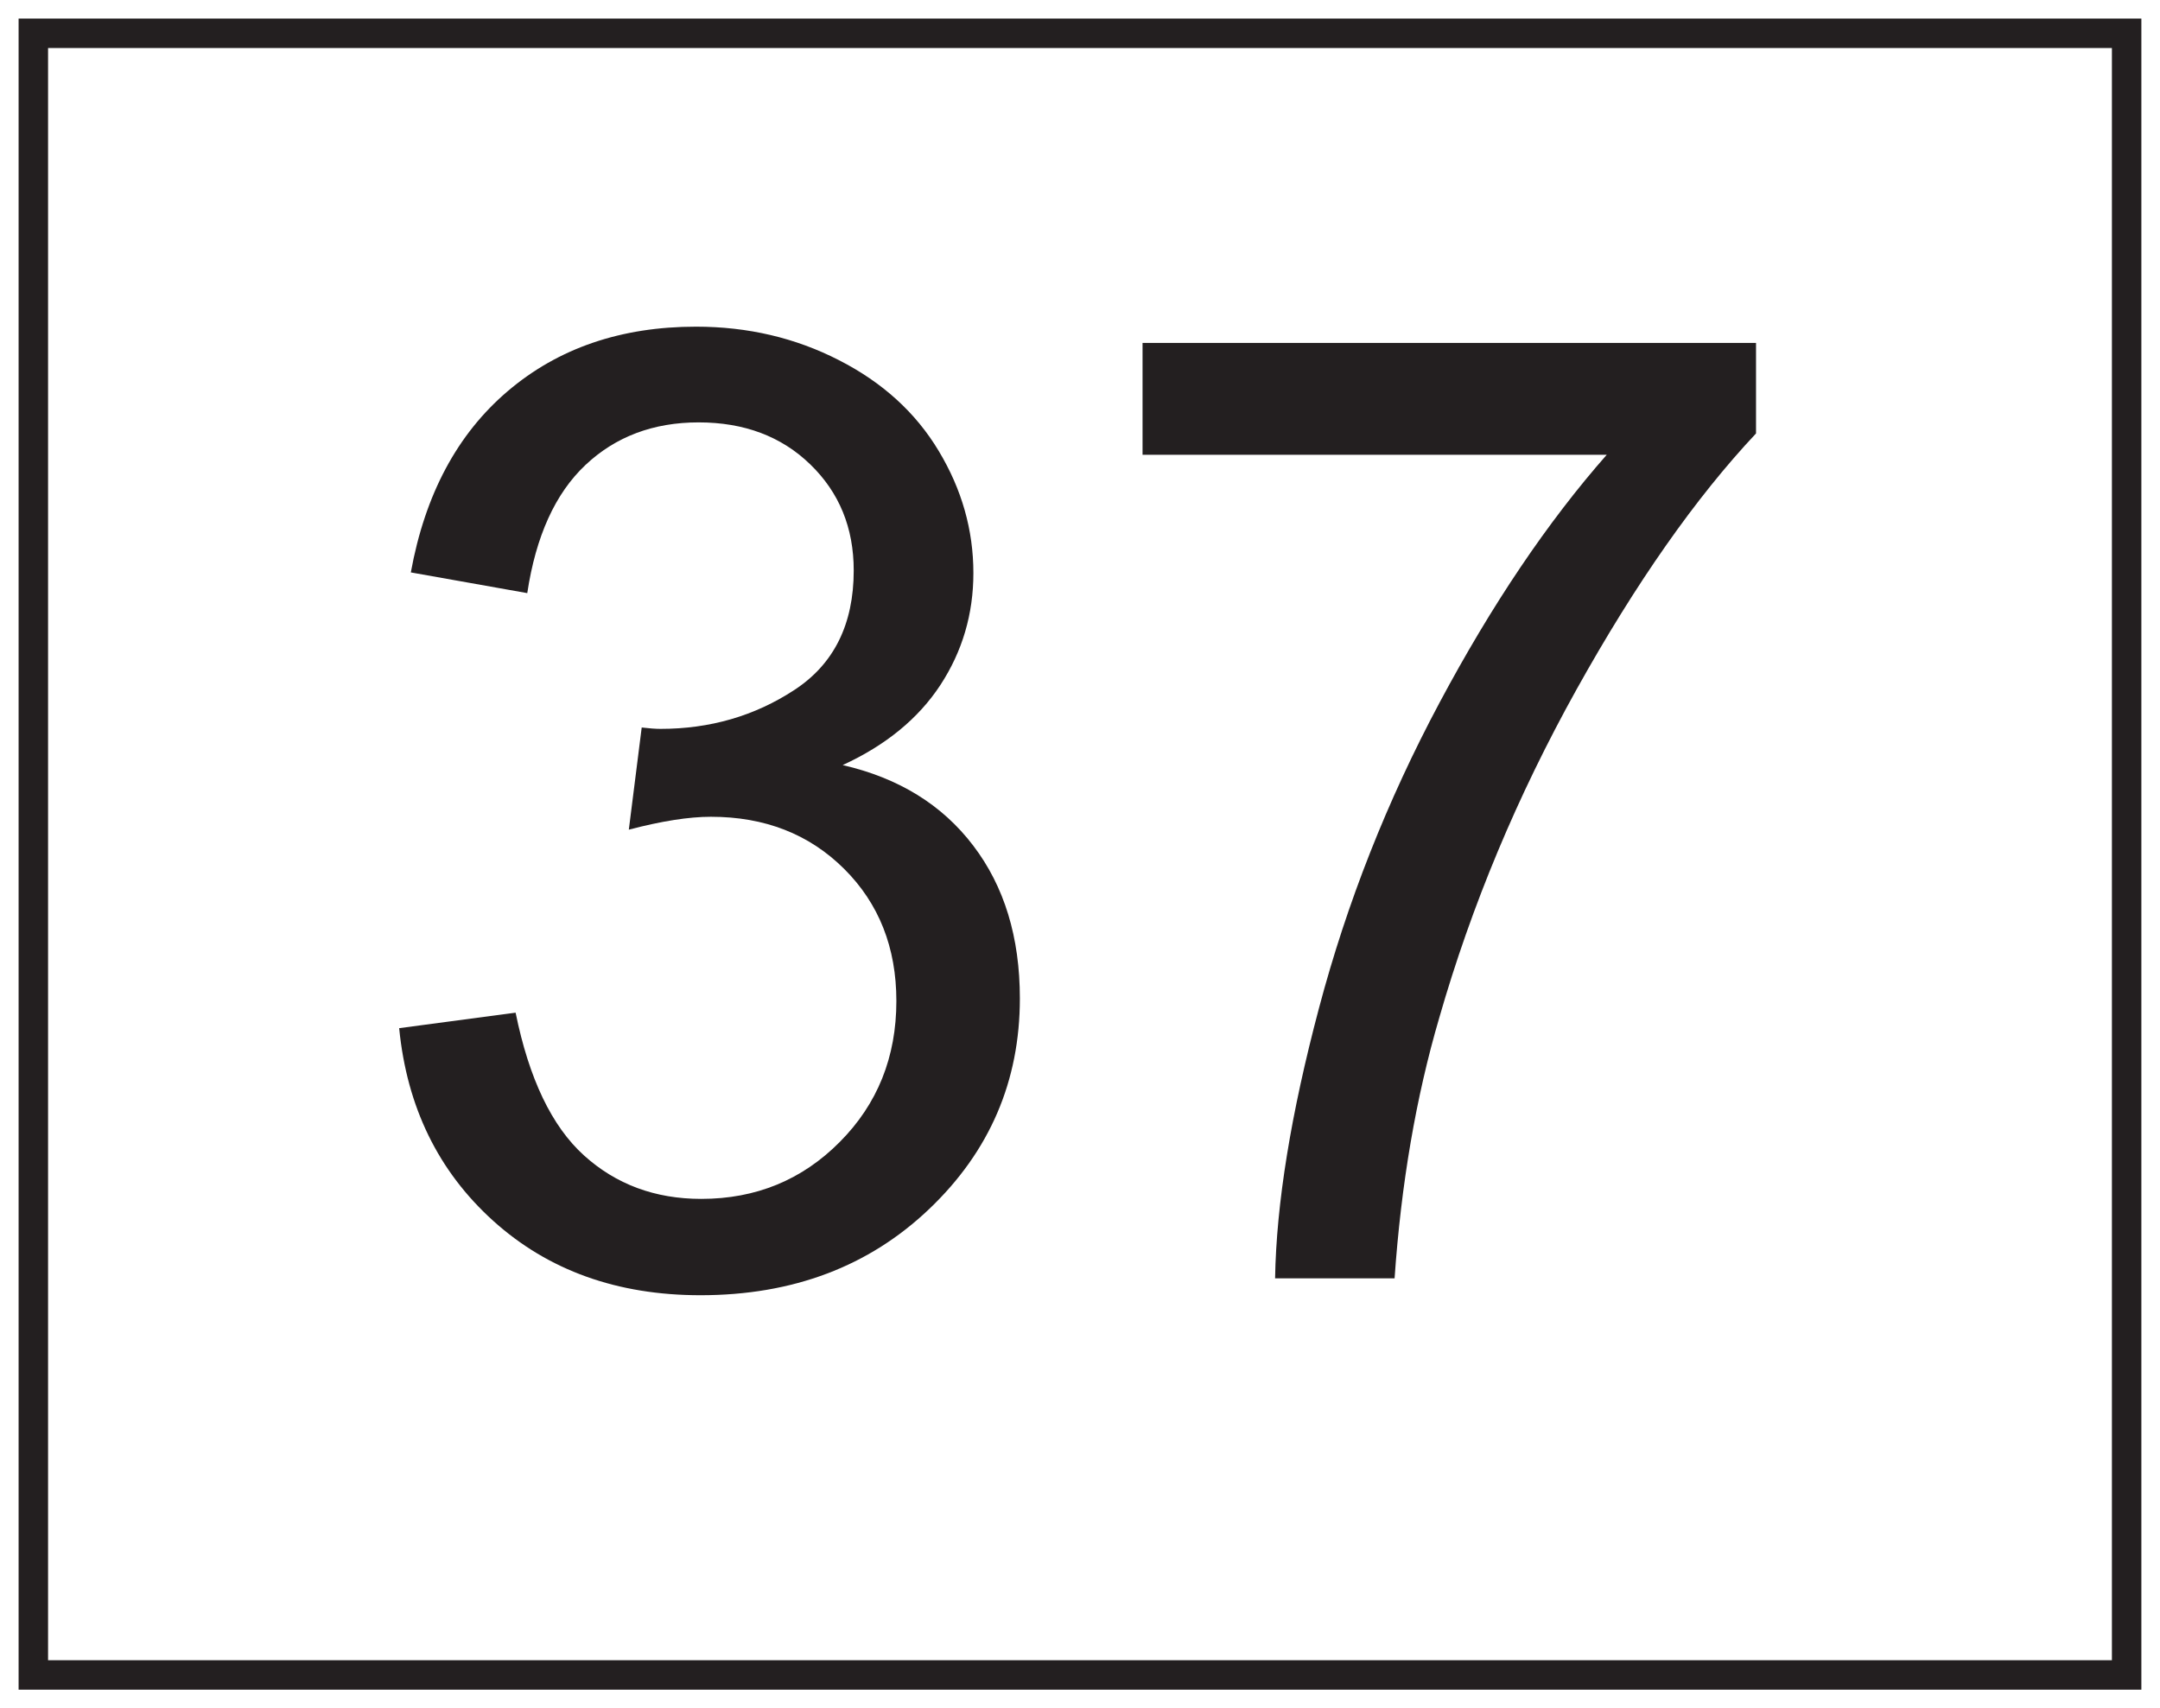
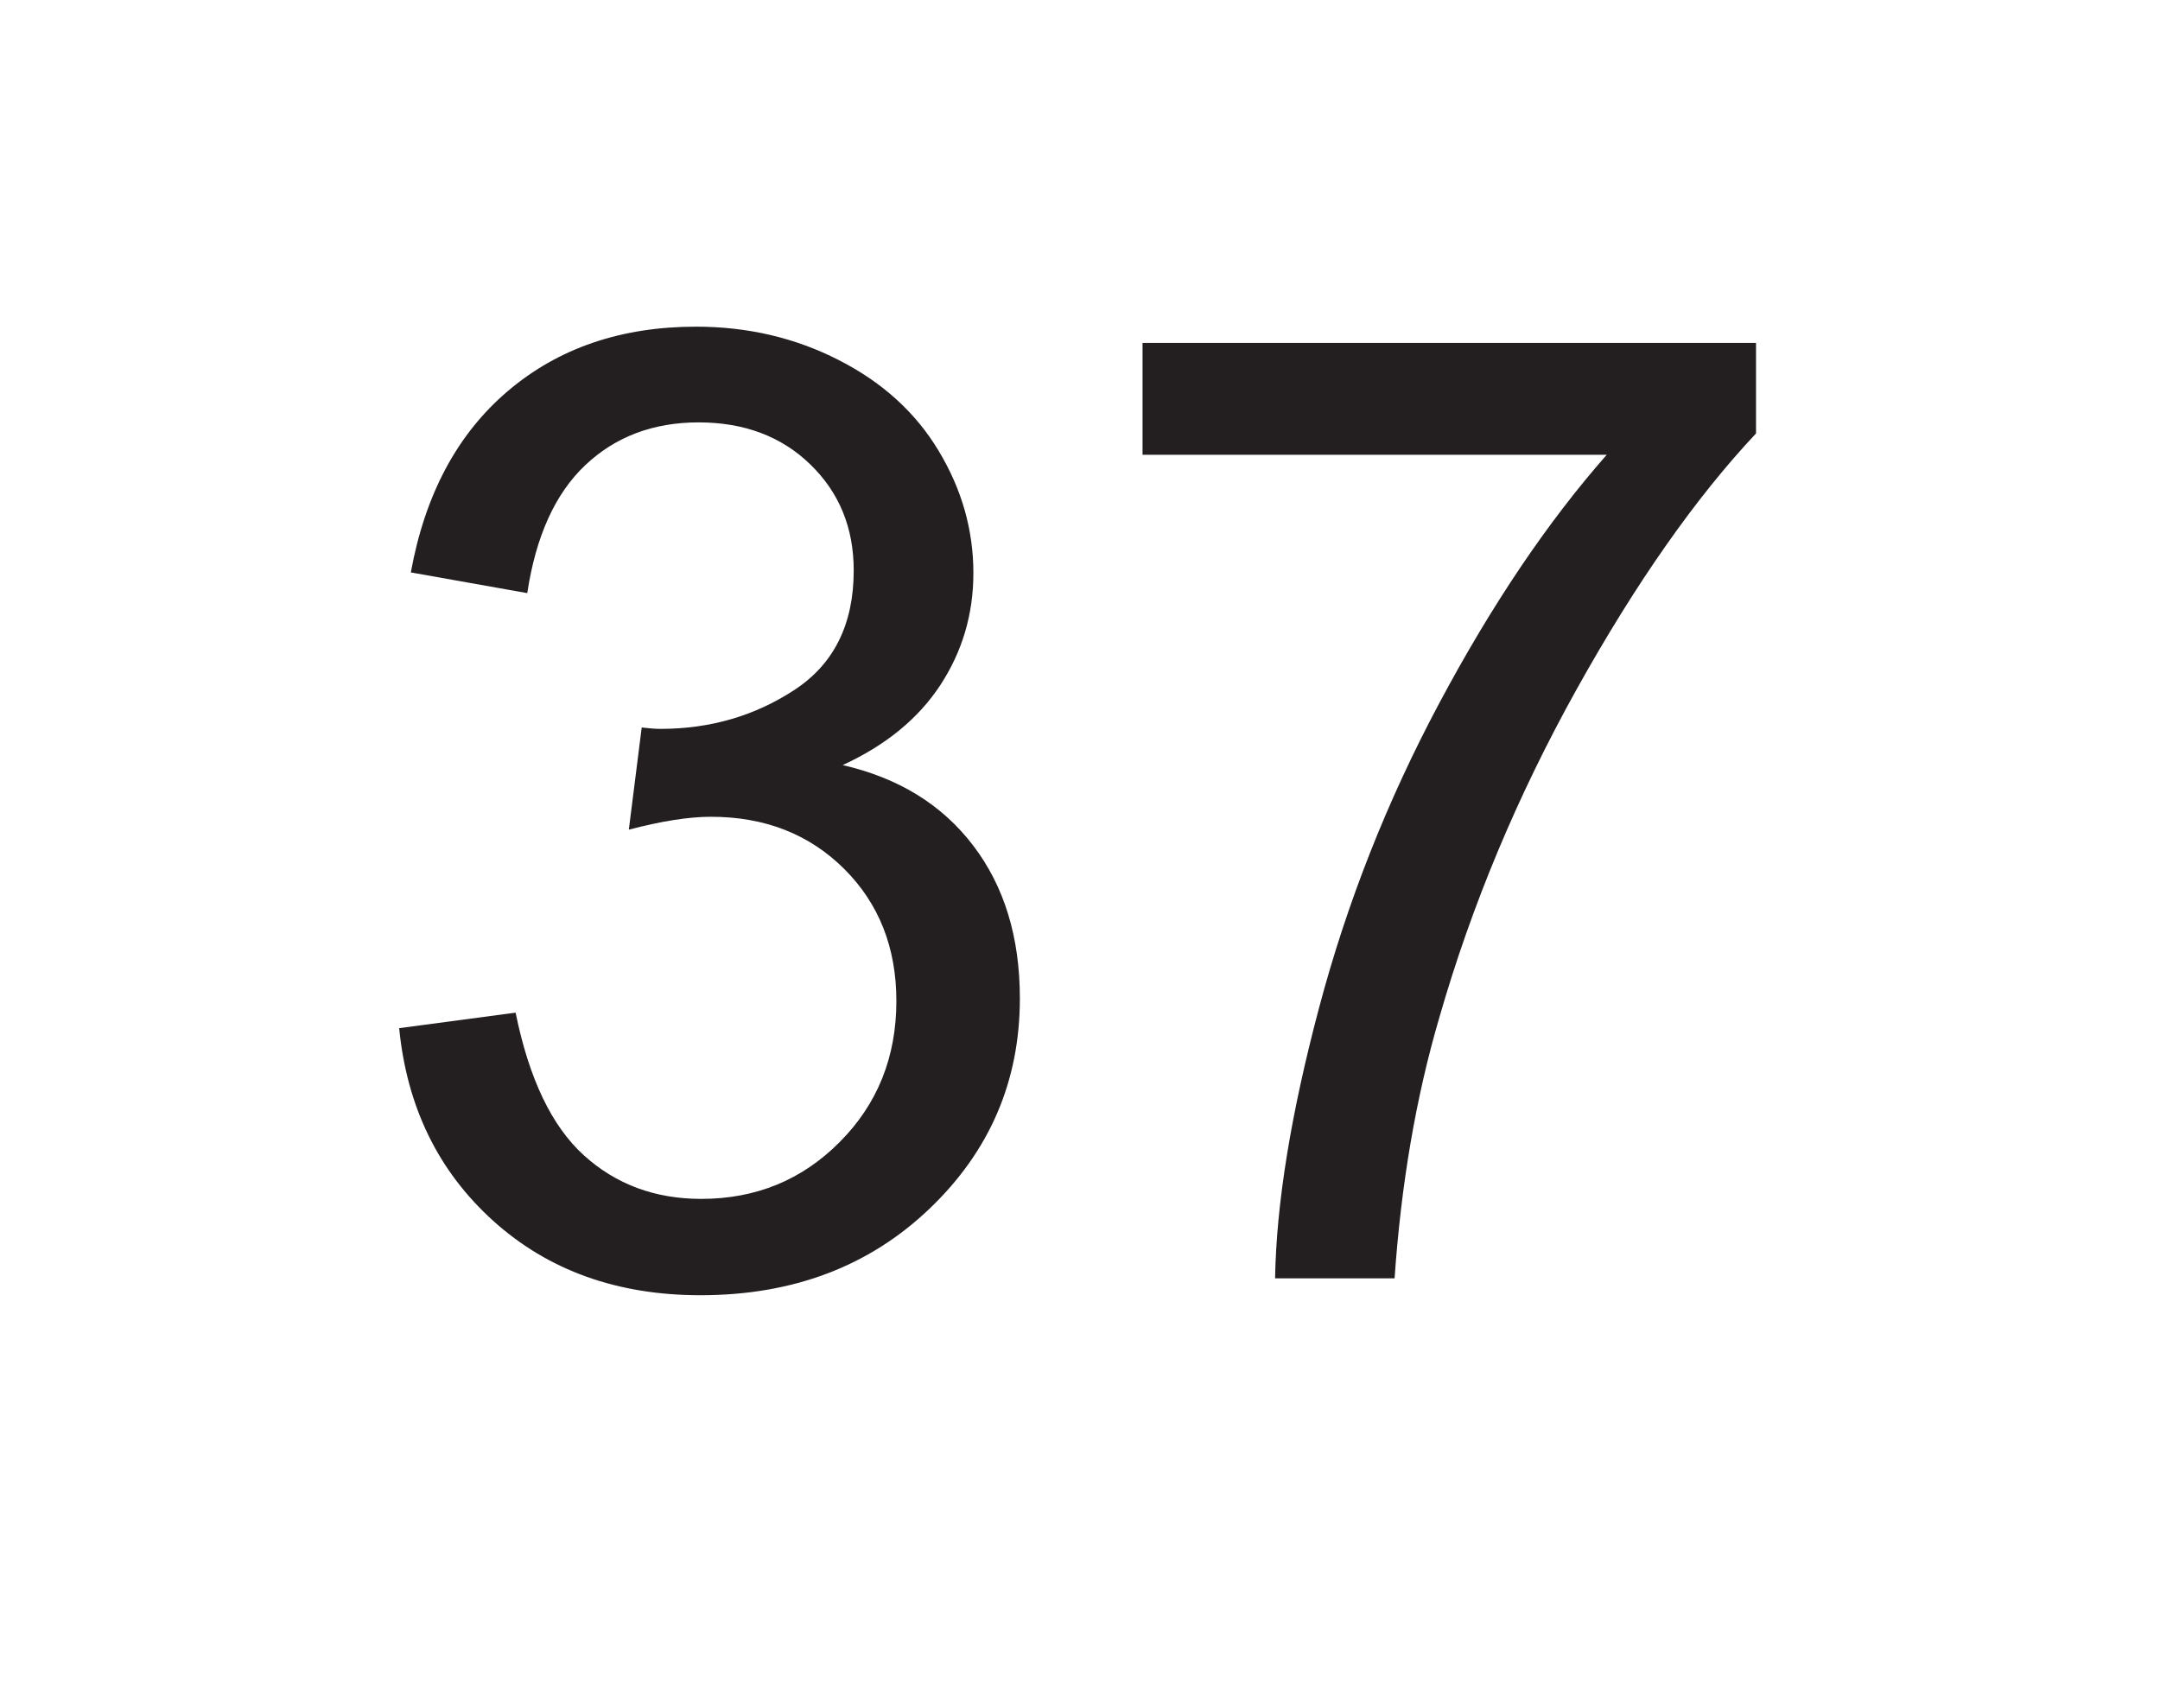
<svg xmlns="http://www.w3.org/2000/svg" xmlns:xlink="http://www.w3.org/1999/xlink" width="220pt" height="174pt" viewBox="0 0 220 174" version="1.1">
  <defs>
    <g>
      <symbol overflow="visible" id="glyph0-0">
-         <path style="stroke:none;" d="M 16.859 0 L 16.859 -84.281 L 84.281 -84.281 L 84.281 0 Z M 18.969 -2.109 L 82.188 -2.109 L 82.188 -82.188 L 18.969 -82.188 Z M 18.969 -2.109 " />
-       </symbol>
+         </symbol>
      <symbol overflow="visible" id="glyph0-1">
        <path style="stroke:none;" d="M 5.656 -25.484 L 17.516 -27.062 C 18.879 -20.344 21.195 -15.5 24.469 -12.531 C 27.738 -9.57 31.723 -8.094 36.422 -8.094 C 41.992 -8.094 46.695 -10.023 50.531 -13.891 C 54.375 -17.754 56.297 -22.539 56.297 -28.25 C 56.297 -33.695 54.52 -38.188 50.969 -41.719 C 47.414 -45.25 42.895 -47.016 37.406 -47.016 C 35.164 -47.016 32.379 -46.578 29.047 -45.703 L 30.359 -56.109 C 31.148 -56.016 31.785 -55.969 32.266 -55.969 C 37.316 -55.969 41.859 -57.285 45.891 -59.922 C 49.93 -62.555 51.953 -66.617 51.953 -72.109 C 51.953 -76.453 50.477 -80.051 47.531 -82.906 C 44.594 -85.758 40.801 -87.188 36.156 -87.188 C 31.539 -87.188 27.695 -85.738 24.625 -82.844 C 21.551 -79.945 19.578 -75.598 18.703 -69.797 L 6.844 -71.906 C 8.289 -79.852 11.582 -86.008 16.719 -90.375 C 21.863 -94.75 28.254 -96.938 35.891 -96.938 C 41.16 -96.938 46.008 -95.801 50.438 -93.531 C 54.875 -91.27 58.266 -88.188 60.609 -84.281 C 62.961 -80.375 64.141 -76.227 64.141 -71.844 C 64.141 -67.664 63.02 -63.863 60.781 -60.438 C 58.539 -57.02 55.223 -54.301 50.828 -52.281 C 56.535 -50.969 60.969 -48.234 64.125 -44.078 C 67.289 -39.93 68.875 -34.742 68.875 -28.516 C 68.875 -20.086 65.801 -12.941 59.656 -7.078 C 53.508 -1.211 45.738 1.719 36.344 1.719 C 27.875 1.719 20.836 -0.805 15.234 -5.859 C 9.641 -10.91 6.445 -17.453 5.656 -25.484 Z M 5.656 -25.484 " />
      </symbol>
      <symbol overflow="visible" id="glyph0-2">
        <path style="stroke:none;" d="M 6.391 -83.891 L 6.391 -95.281 L 68.875 -95.281 L 68.875 -86.062 C 62.727 -79.52 56.633 -70.828 50.594 -59.984 C 44.562 -49.141 39.898 -37.988 36.609 -26.531 C 34.242 -18.457 32.727 -9.613 32.062 0 L 19.891 0 C 20.016 -7.594 21.504 -16.766 24.359 -27.516 C 27.211 -38.273 31.305 -48.648 36.641 -58.641 C 41.973 -68.629 47.648 -77.047 53.672 -83.891 Z M 6.391 -83.891 " />
      </symbol>
    </g>
  </defs>
  <g id="surface1">
    <rect x="0" y="0" width="220" height="174" style="fill:rgb(100%,100%,100%);fill-opacity:1;stroke:none;" />
    <path style=" stroke:none;fill-rule:nonzero;fill:rgb(100%,100%,100%);fill-opacity:1;" d="M 3.395 3.391 L 216.602 3.391 L 216.602 170.609 L 3.395 170.609 Z M 3.395 3.391 " />
-     <path style=" stroke:none;fill-rule:nonzero;fill:rgb(13.73%,12.16%,12.549%);fill-opacity:1;" d="M 218.102 1.891 L 1.895 1.891 L 1.895 172.109 L 218.102 172.109 Z M 215.102 169.109 L 4.895 169.109 L 4.895 4.891 L 215.102 4.891 Z M 215.102 169.109 " />
    <g style="fill:rgb(13.73%,12.16%,12.549%);fill-opacity:1;">
      <use xlink:href="#glyph0-1" x="35" y="130.212" />
      <use xlink:href="#glyph0-2" x="109.979" y="130.212" />
    </g>
  </g>
</svg>